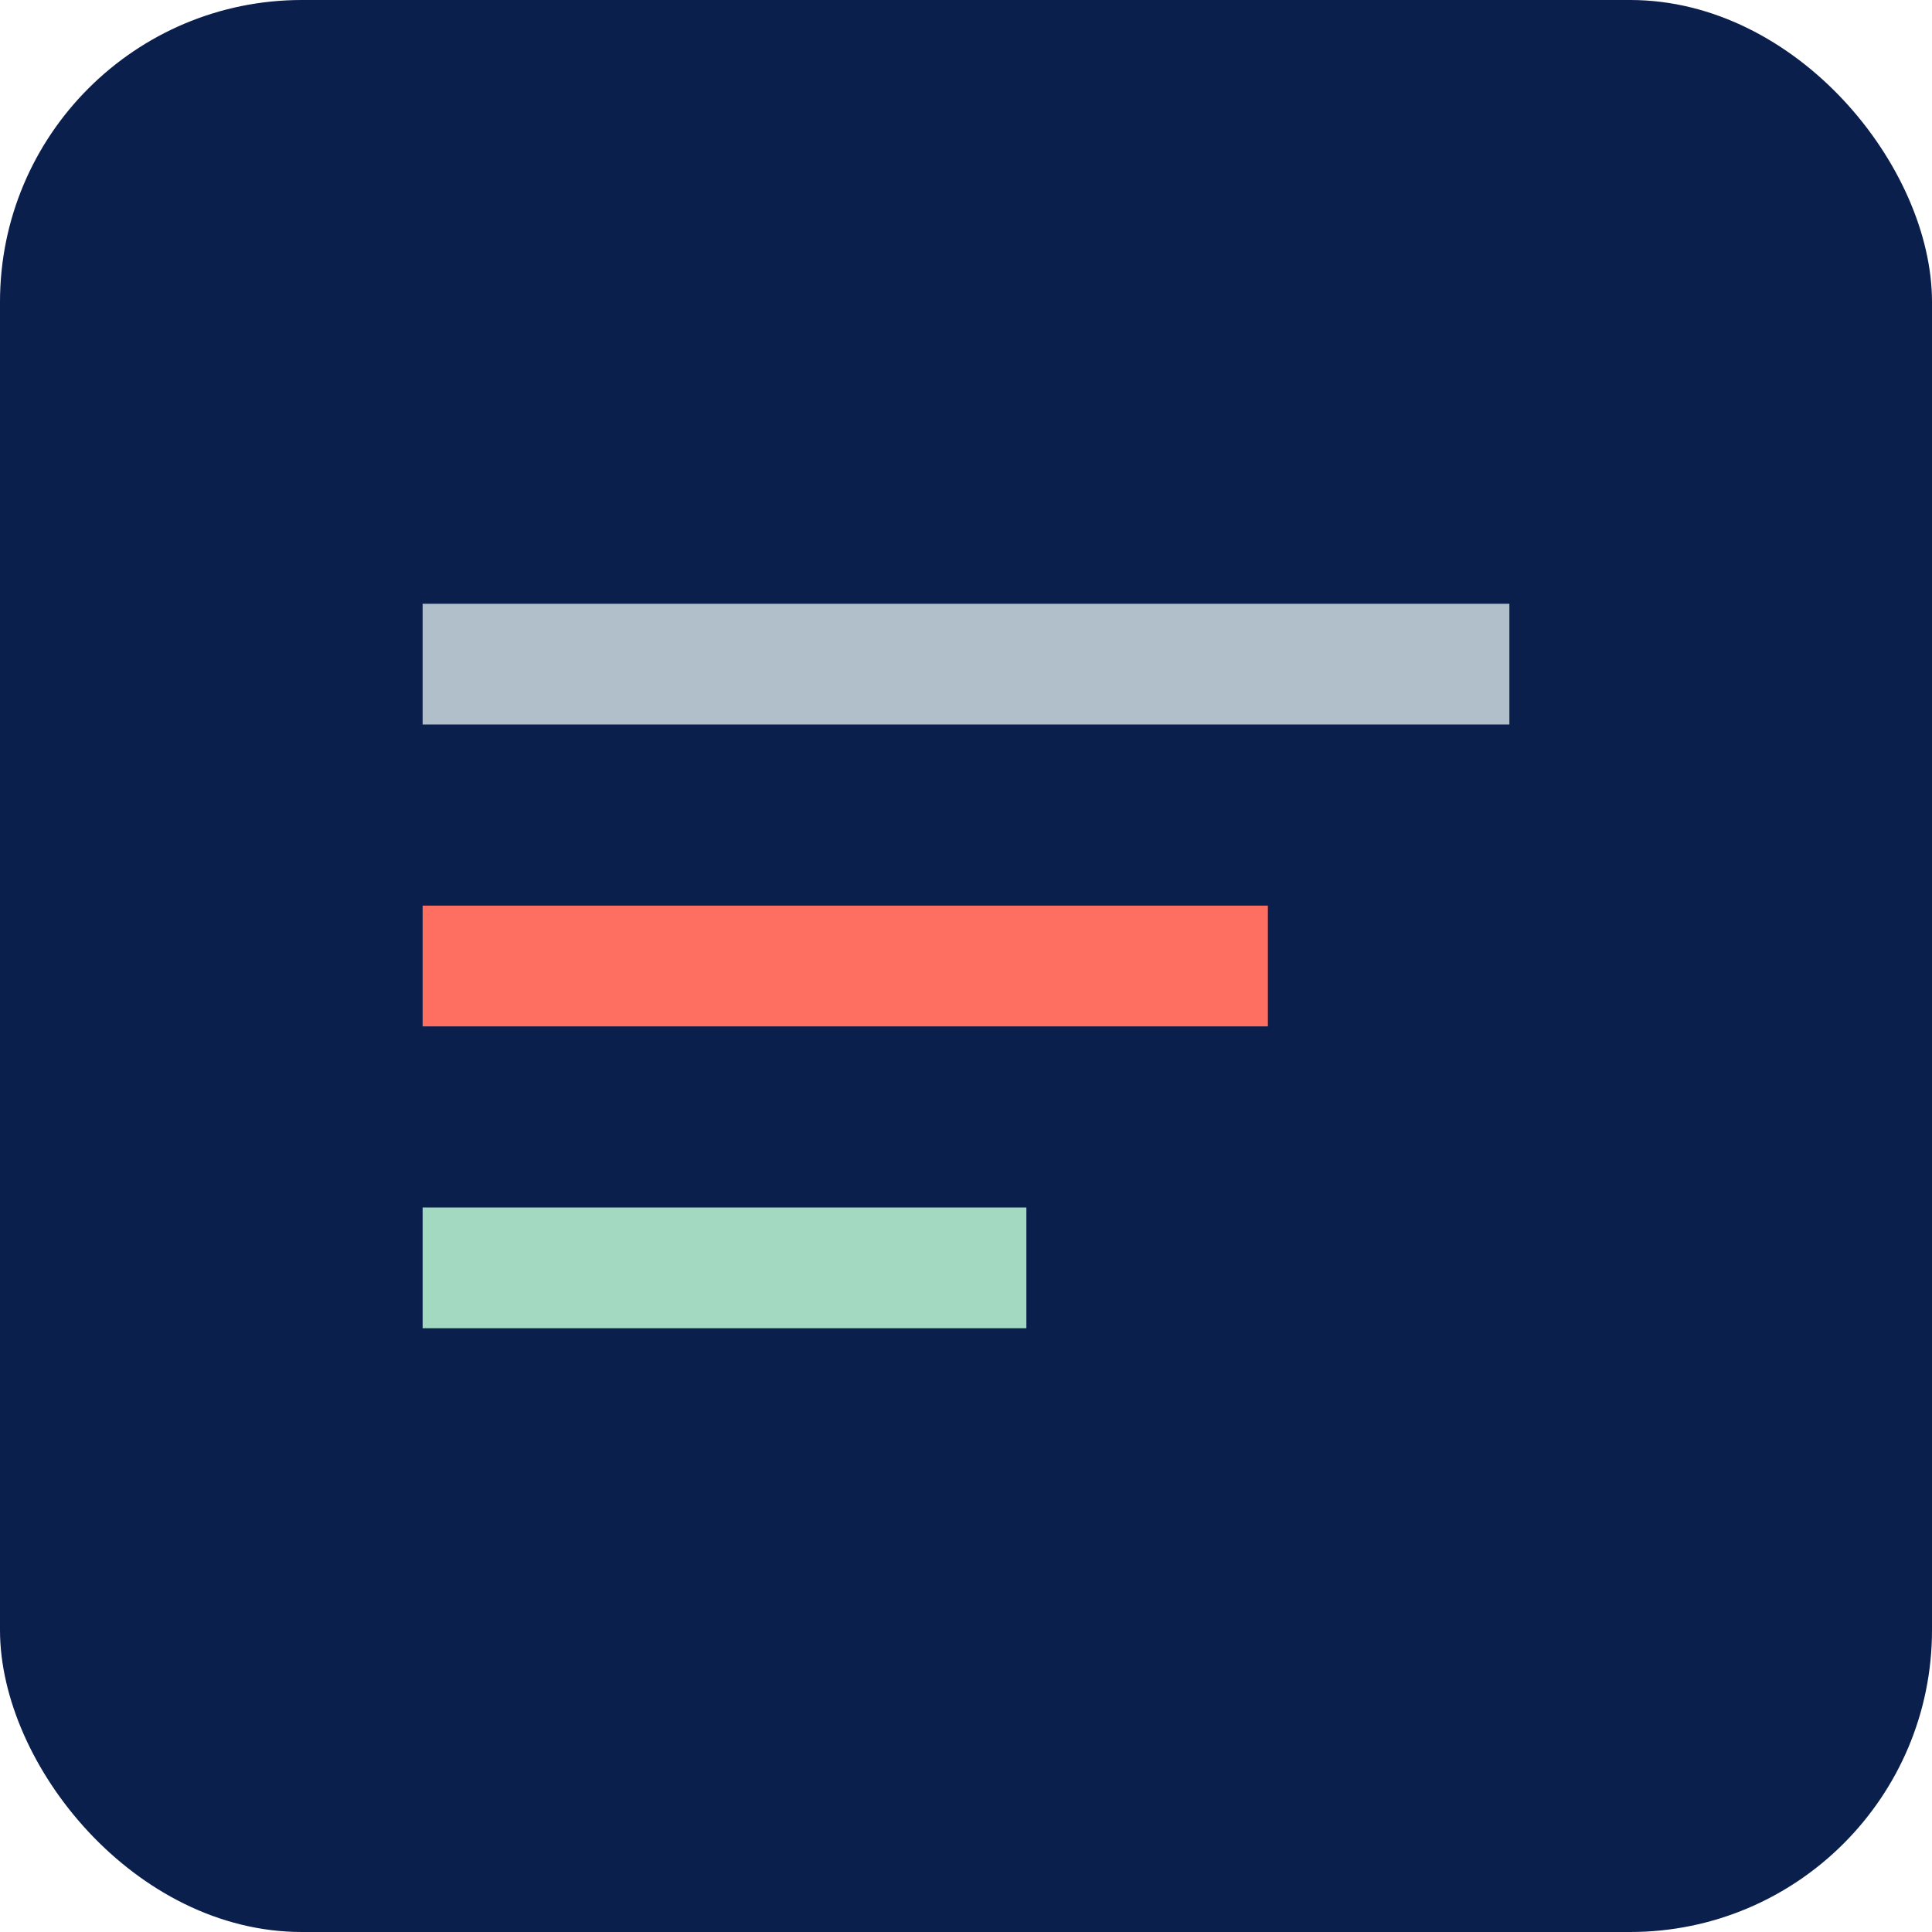
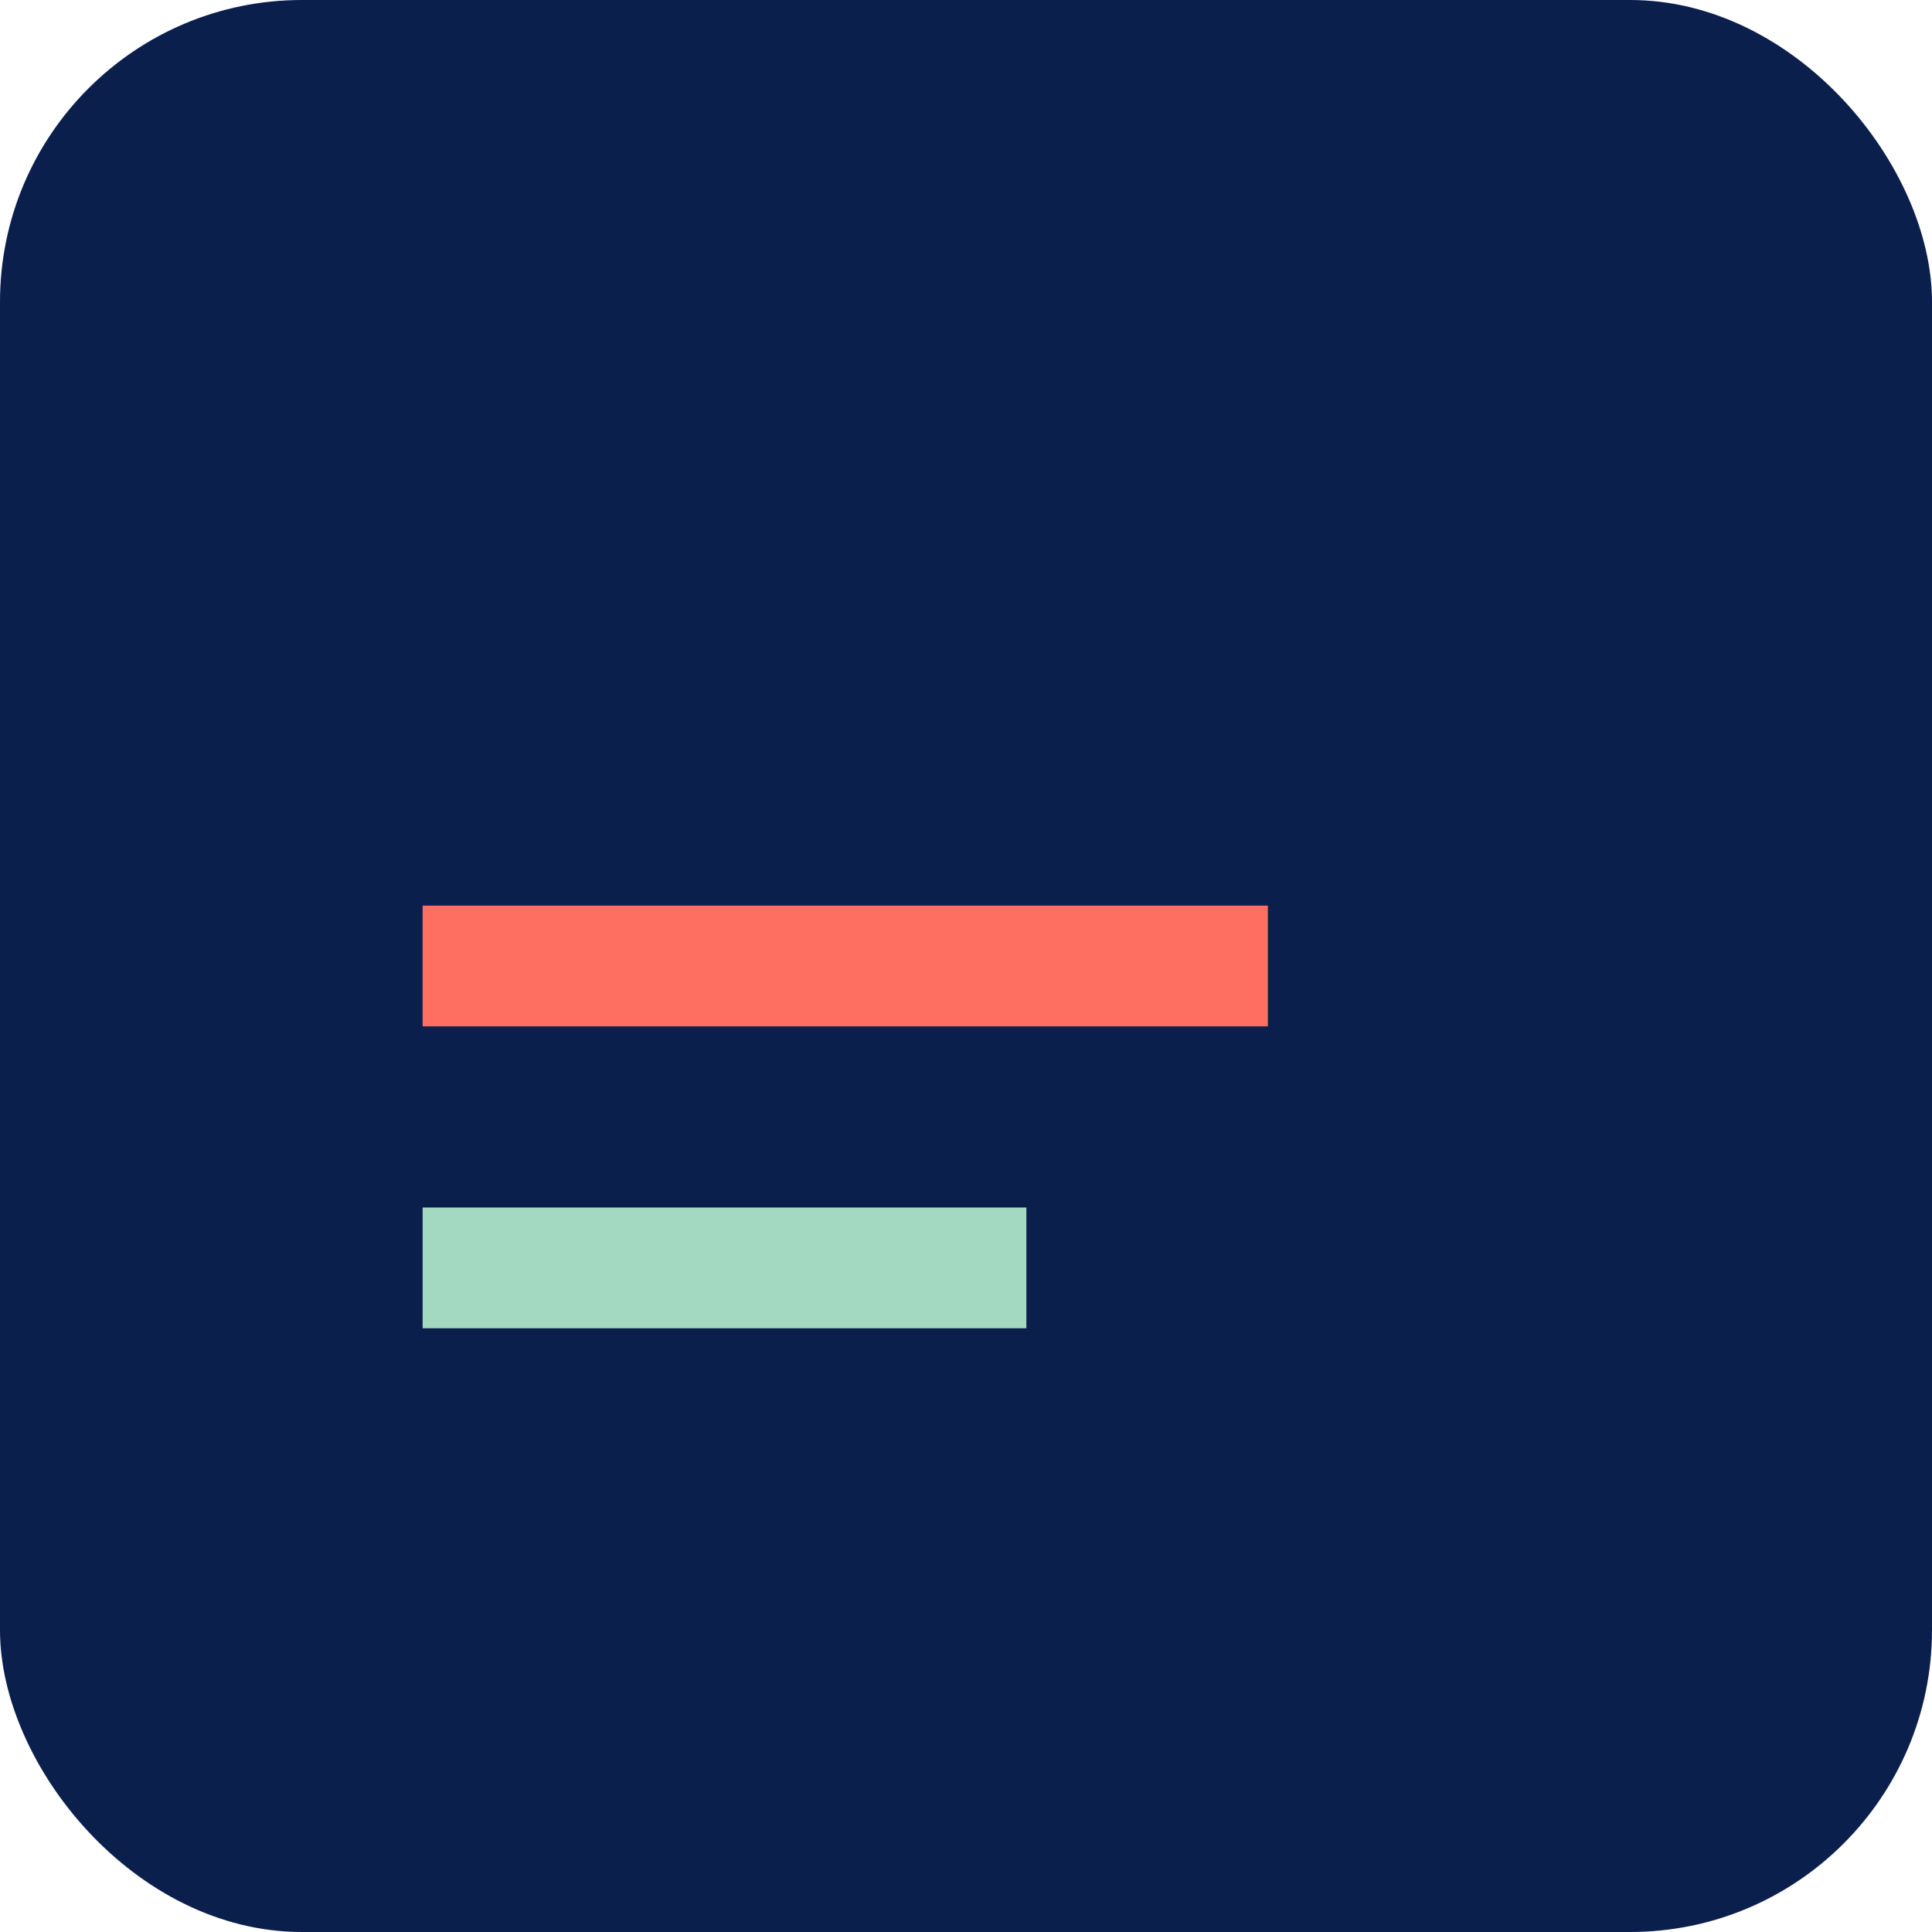
<svg xmlns="http://www.w3.org/2000/svg" width="32" height="32" viewBox="0 0 32 32" fill="none">
  <rect width="32" height="32" rx="5" fill="#0B1F4D" />
-   <path d="M7 11H25" stroke="#B0BFC9" stroke-width="2" />
  <path d="M7 16H21" stroke="#FF6F61" stroke-width="2" />
  <path d="M7 21H17" stroke="#A3D9C1" stroke-width="2" />
</svg>